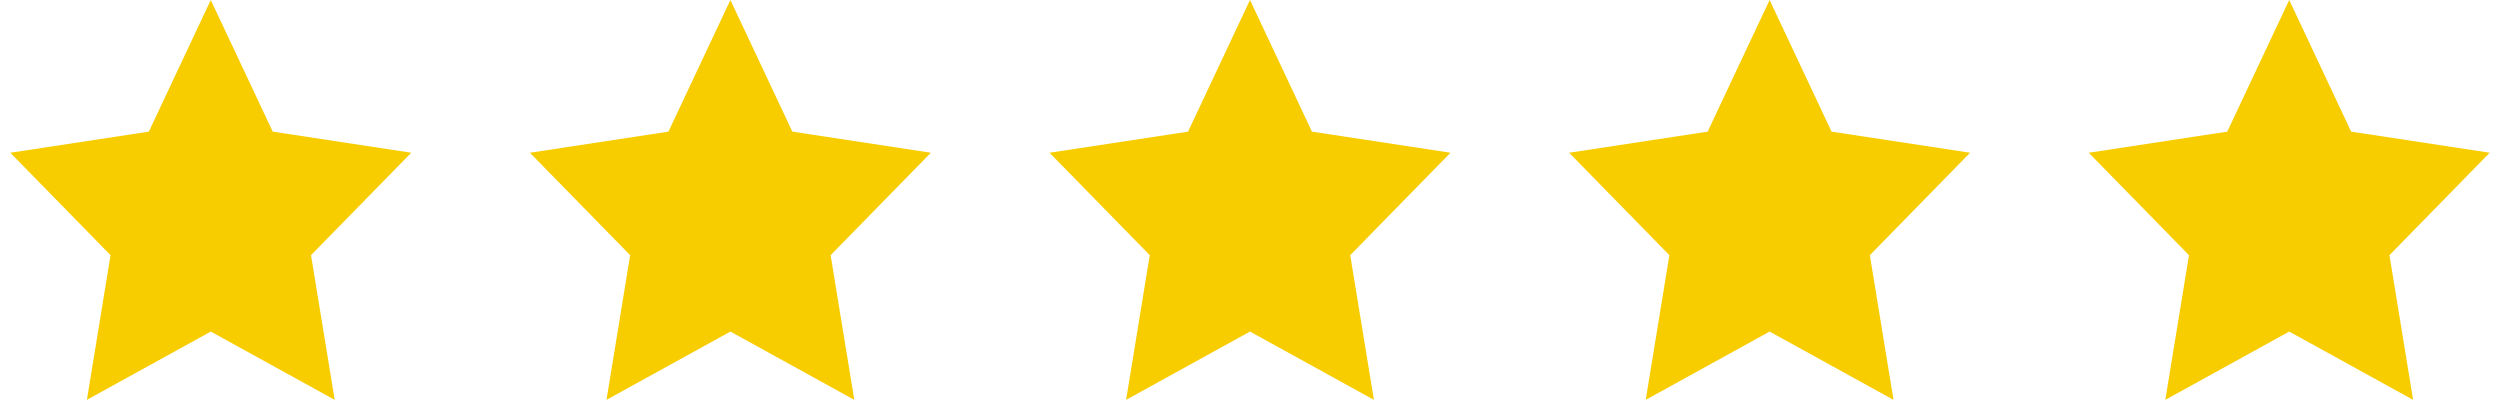
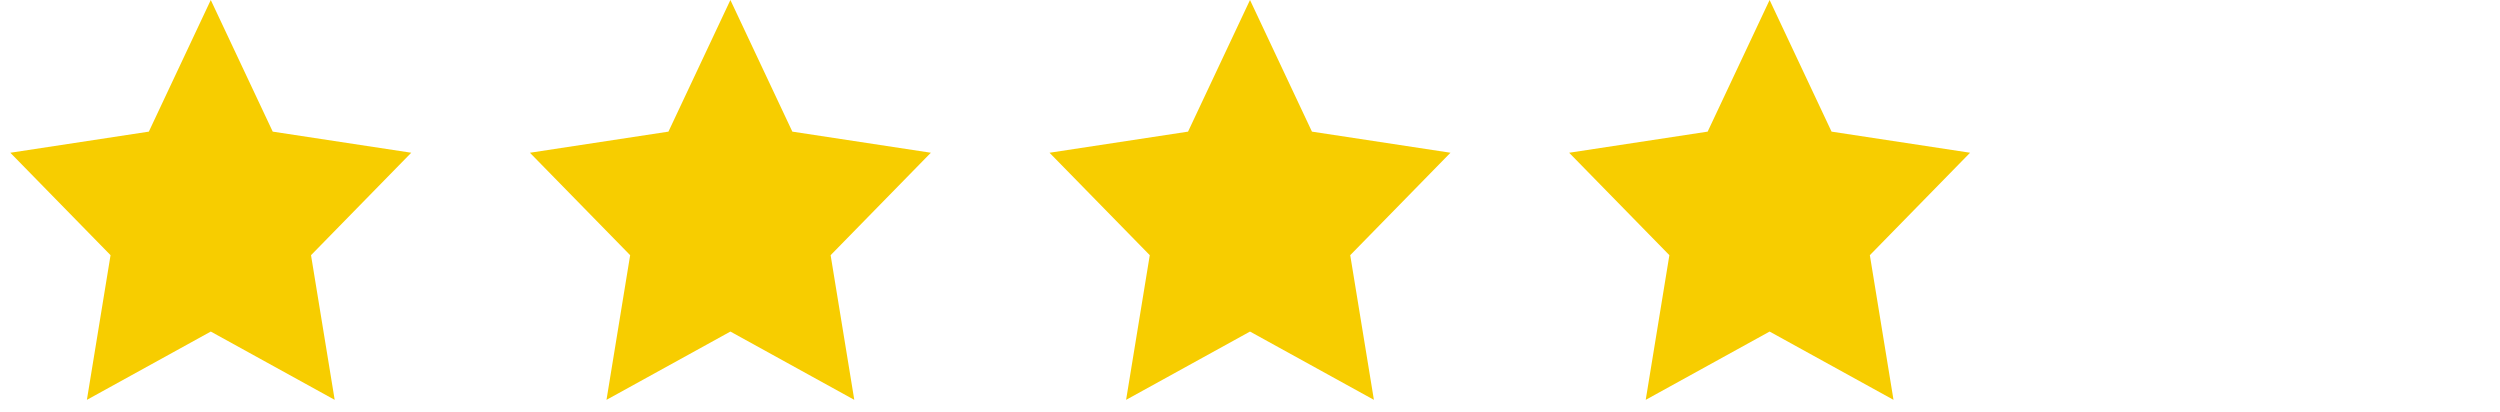
<svg xmlns="http://www.w3.org/2000/svg" width="164" height="27">
  <g id="Desktop" stroke="none" stroke-width="1" fill="none" fill-rule="evenodd">
    <g id="Forside" transform="translate(-878 -4318)" fill="#F7CD00">
      <g id="Udtalelse-Section" transform="translate(0 4192)">
        <g id="Udtalelse-2" transform="translate(709 126)">
          <g id="5-Stars" transform="translate(169)">
            <path id="Star" d="M13.827 21.75L5.7 26.23l1.552-9.49-6.575-6.72 9.087-1.385L13.827 0l4.064 8.635 9.087 1.384-6.575 6.721 1.552 9.49z" />
            <path id="Star-Copy-2" d="M82 21.75l-8.128 4.48 1.553-9.49-6.576-6.72 9.087-1.385L82 0l4.064 8.635 9.087 1.384-6.576 6.721 1.553 9.49z" />
            <path id="Star-Copy" d="M47.914 21.75l-8.128 4.48 1.552-9.49-6.575-6.72 9.087-1.385L47.914 0l4.064 8.635 9.086 1.384-6.575 6.721 1.552 9.49z" />
            <path id="Star-Copy-3" d="M116.086 21.75l-8.127 4.48 1.552-9.49-6.575-6.72 9.086-1.385L116.086 0l4.064 8.635 9.087 1.384-6.575 6.721 1.552 9.49z" />
-             <path id="Star-Copy-4" d="M150.173 21.75l-8.128 4.48 1.552-9.49-6.575-6.72 9.087-1.385L150.173 0l4.063 8.635 9.087 1.384-6.575 6.721 1.552 9.49z" />
          </g>
        </g>
      </g>
    </g>
  </g>
</svg>